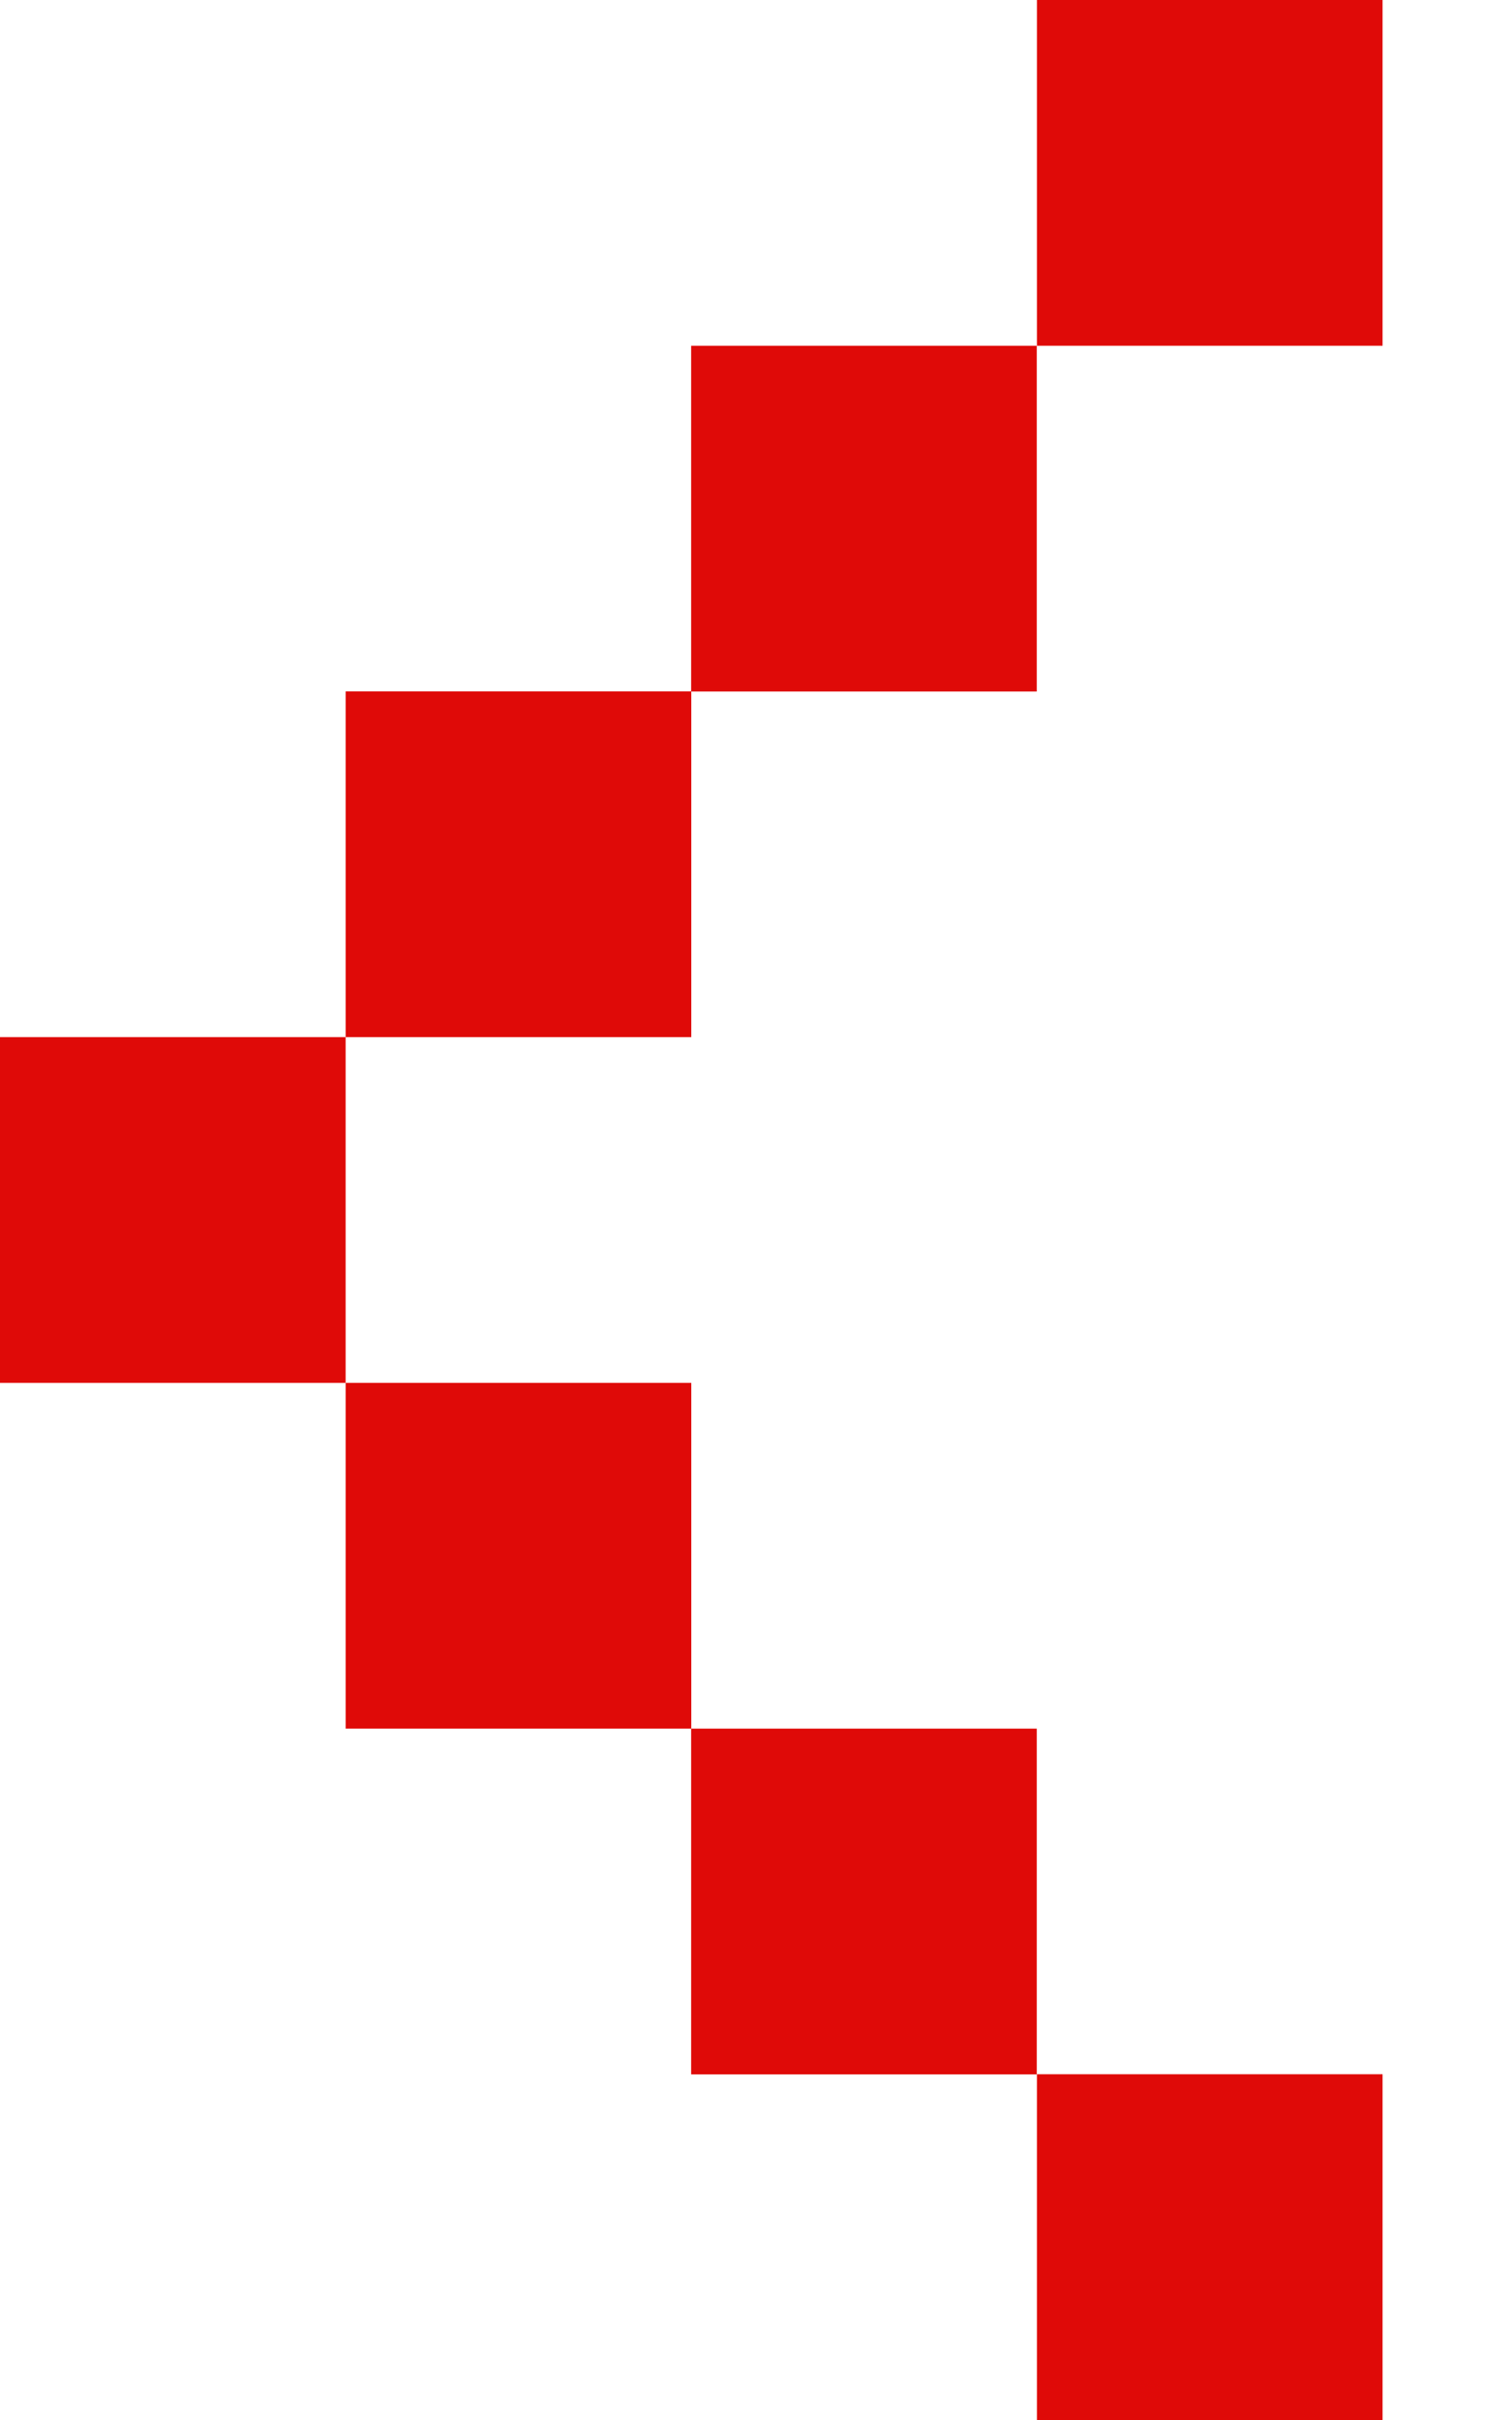
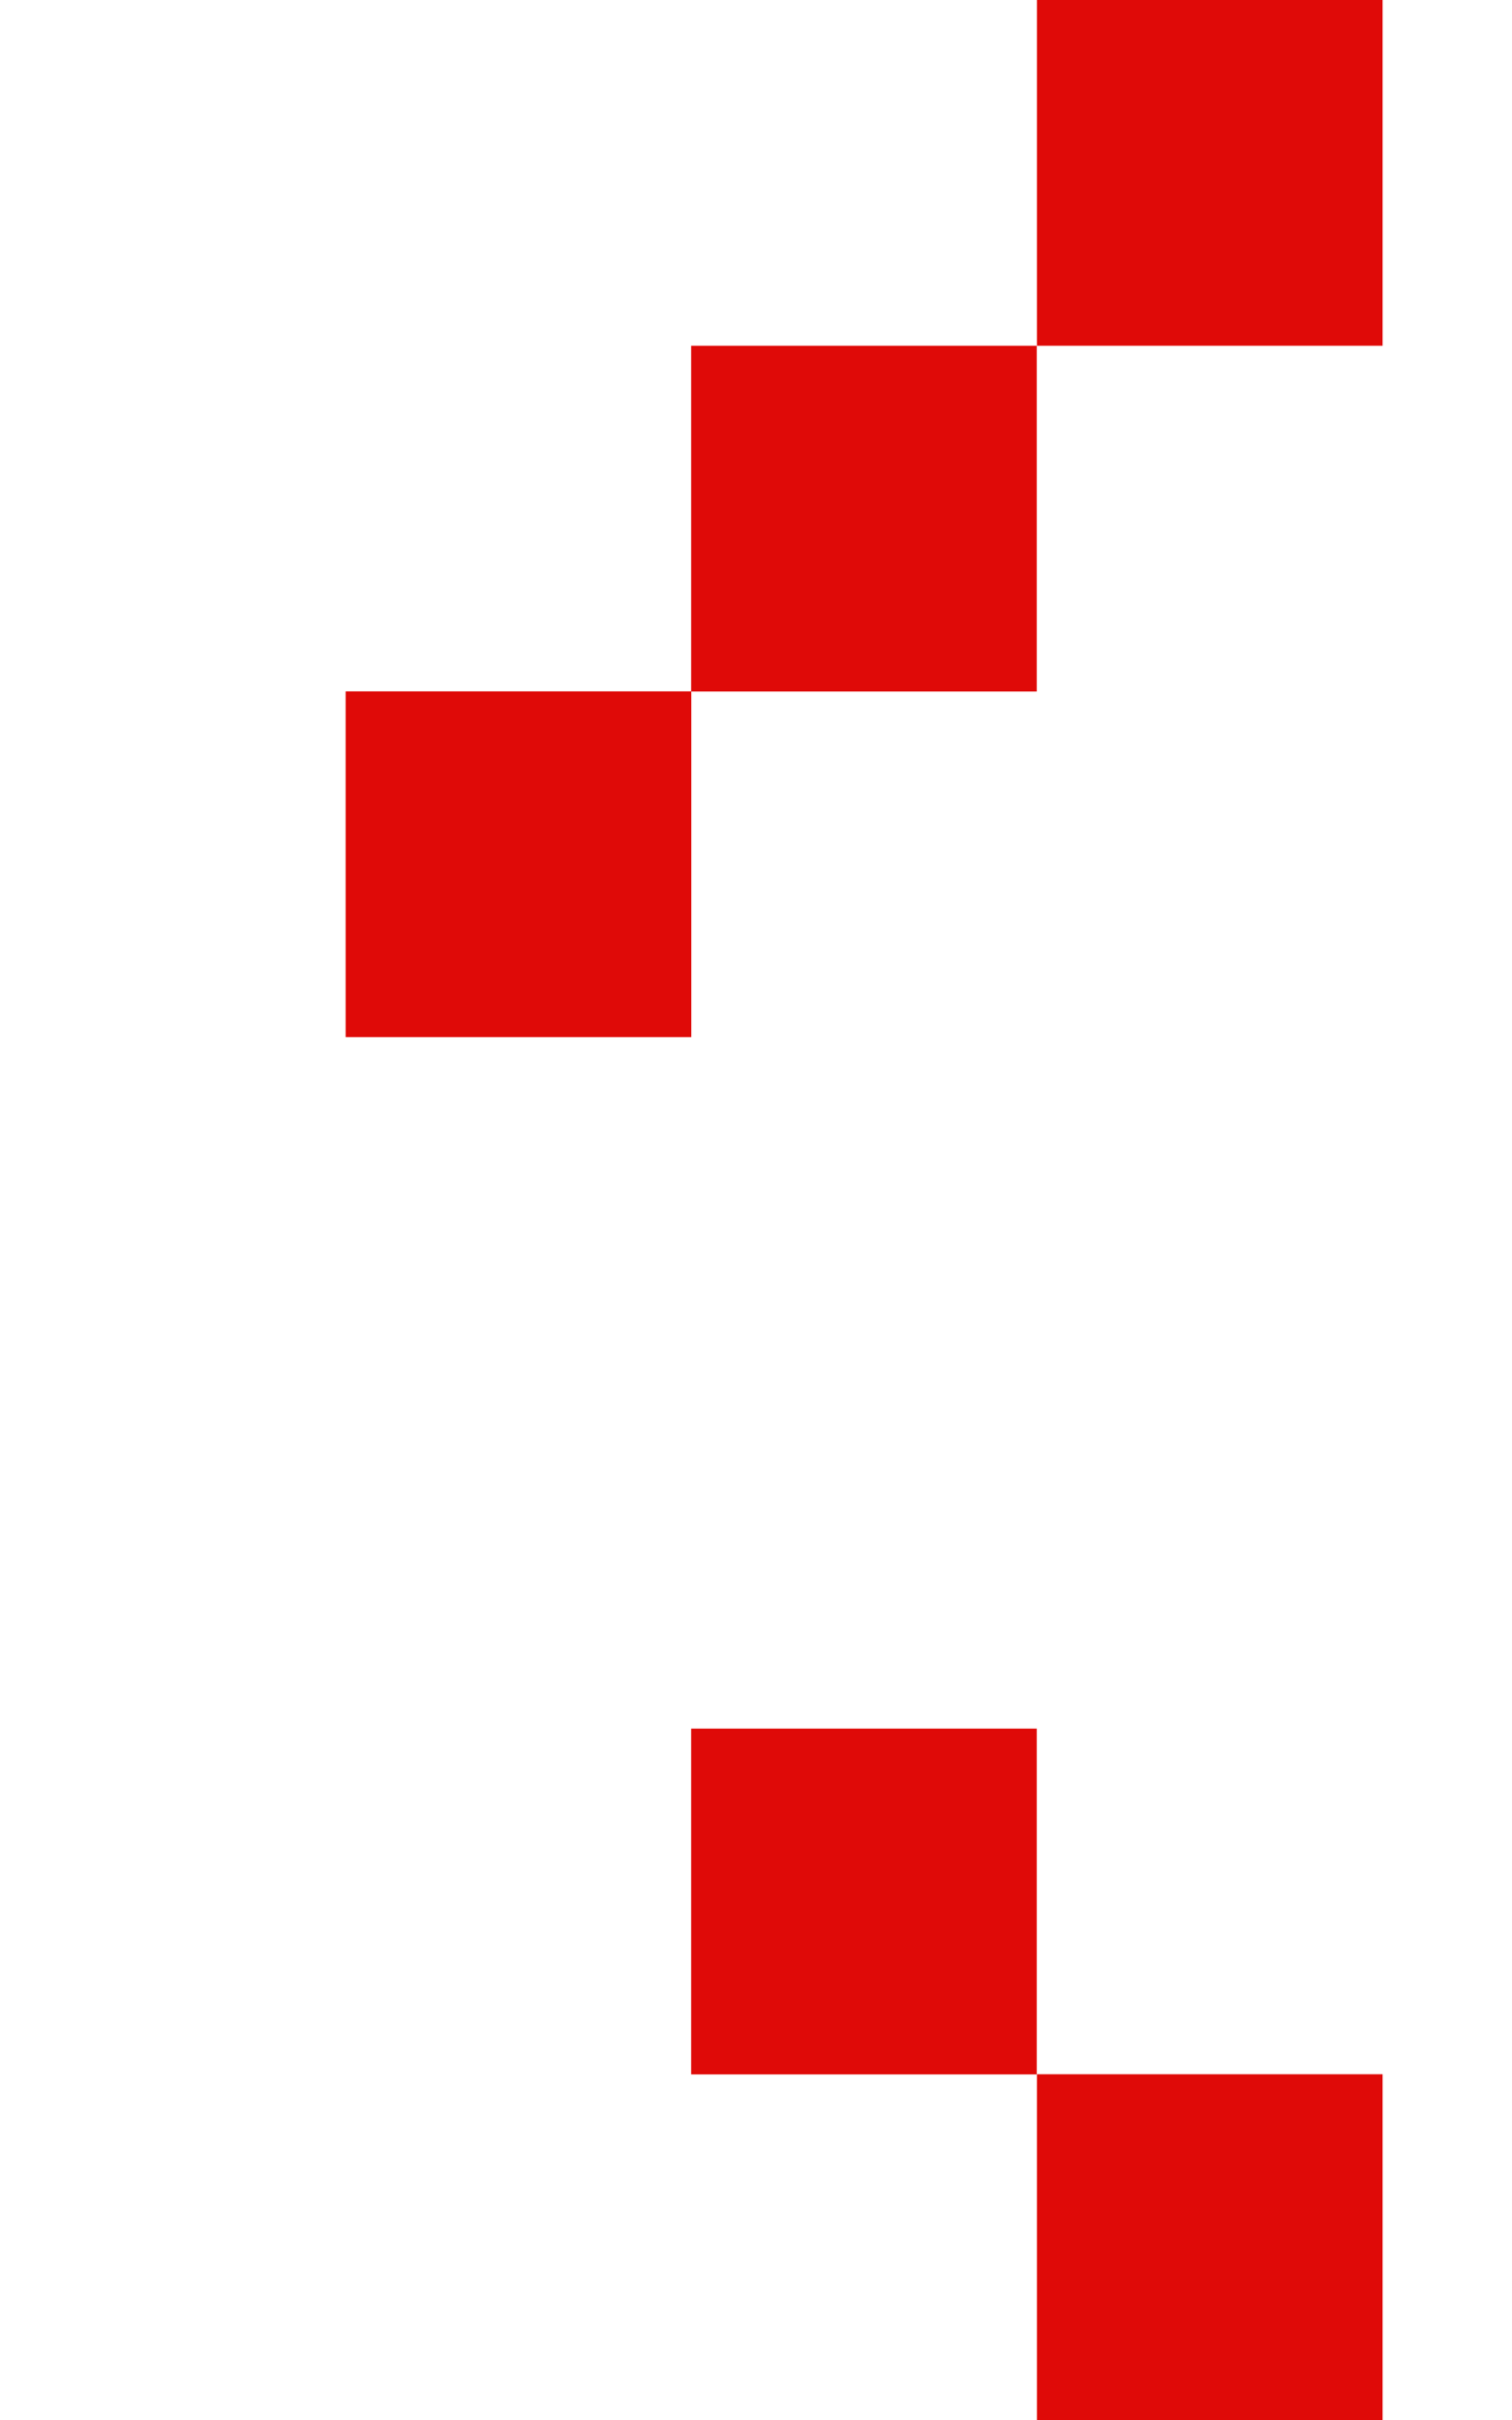
<svg xmlns="http://www.w3.org/2000/svg" width="10" height="16" viewBox="0 0 10 16" fill="none">
  <rect width="2.286" height="2.286" transform="matrix(-1 0 0 1 9.144 0)" fill="#DF0A08" />
  <rect width="2.286" height="2.286" transform="matrix(-1 0 0 1 9.144 13.714)" fill="#DF0A08" />
  <rect width="2.286" height="2.286" transform="matrix(-1 0 0 1 6.857 2.286)" fill="#DF0A08" />
  <rect width="2.286" height="2.286" transform="matrix(-1 0 0 1 6.857 11.429)" fill="#DF0A08" />
  <rect width="2.286" height="2.286" transform="matrix(-1 0 0 1 4.572 4.571)" fill="#DF0A08" />
-   <rect width="2.286" height="2.286" transform="matrix(-1 0 0 1 4.572 9.143)" fill="#DF0A08" />
-   <rect width="2.286" height="2.286" transform="matrix(-1 0 0 1 2.286 6.857)" fill="#DF0A08" />
</svg>